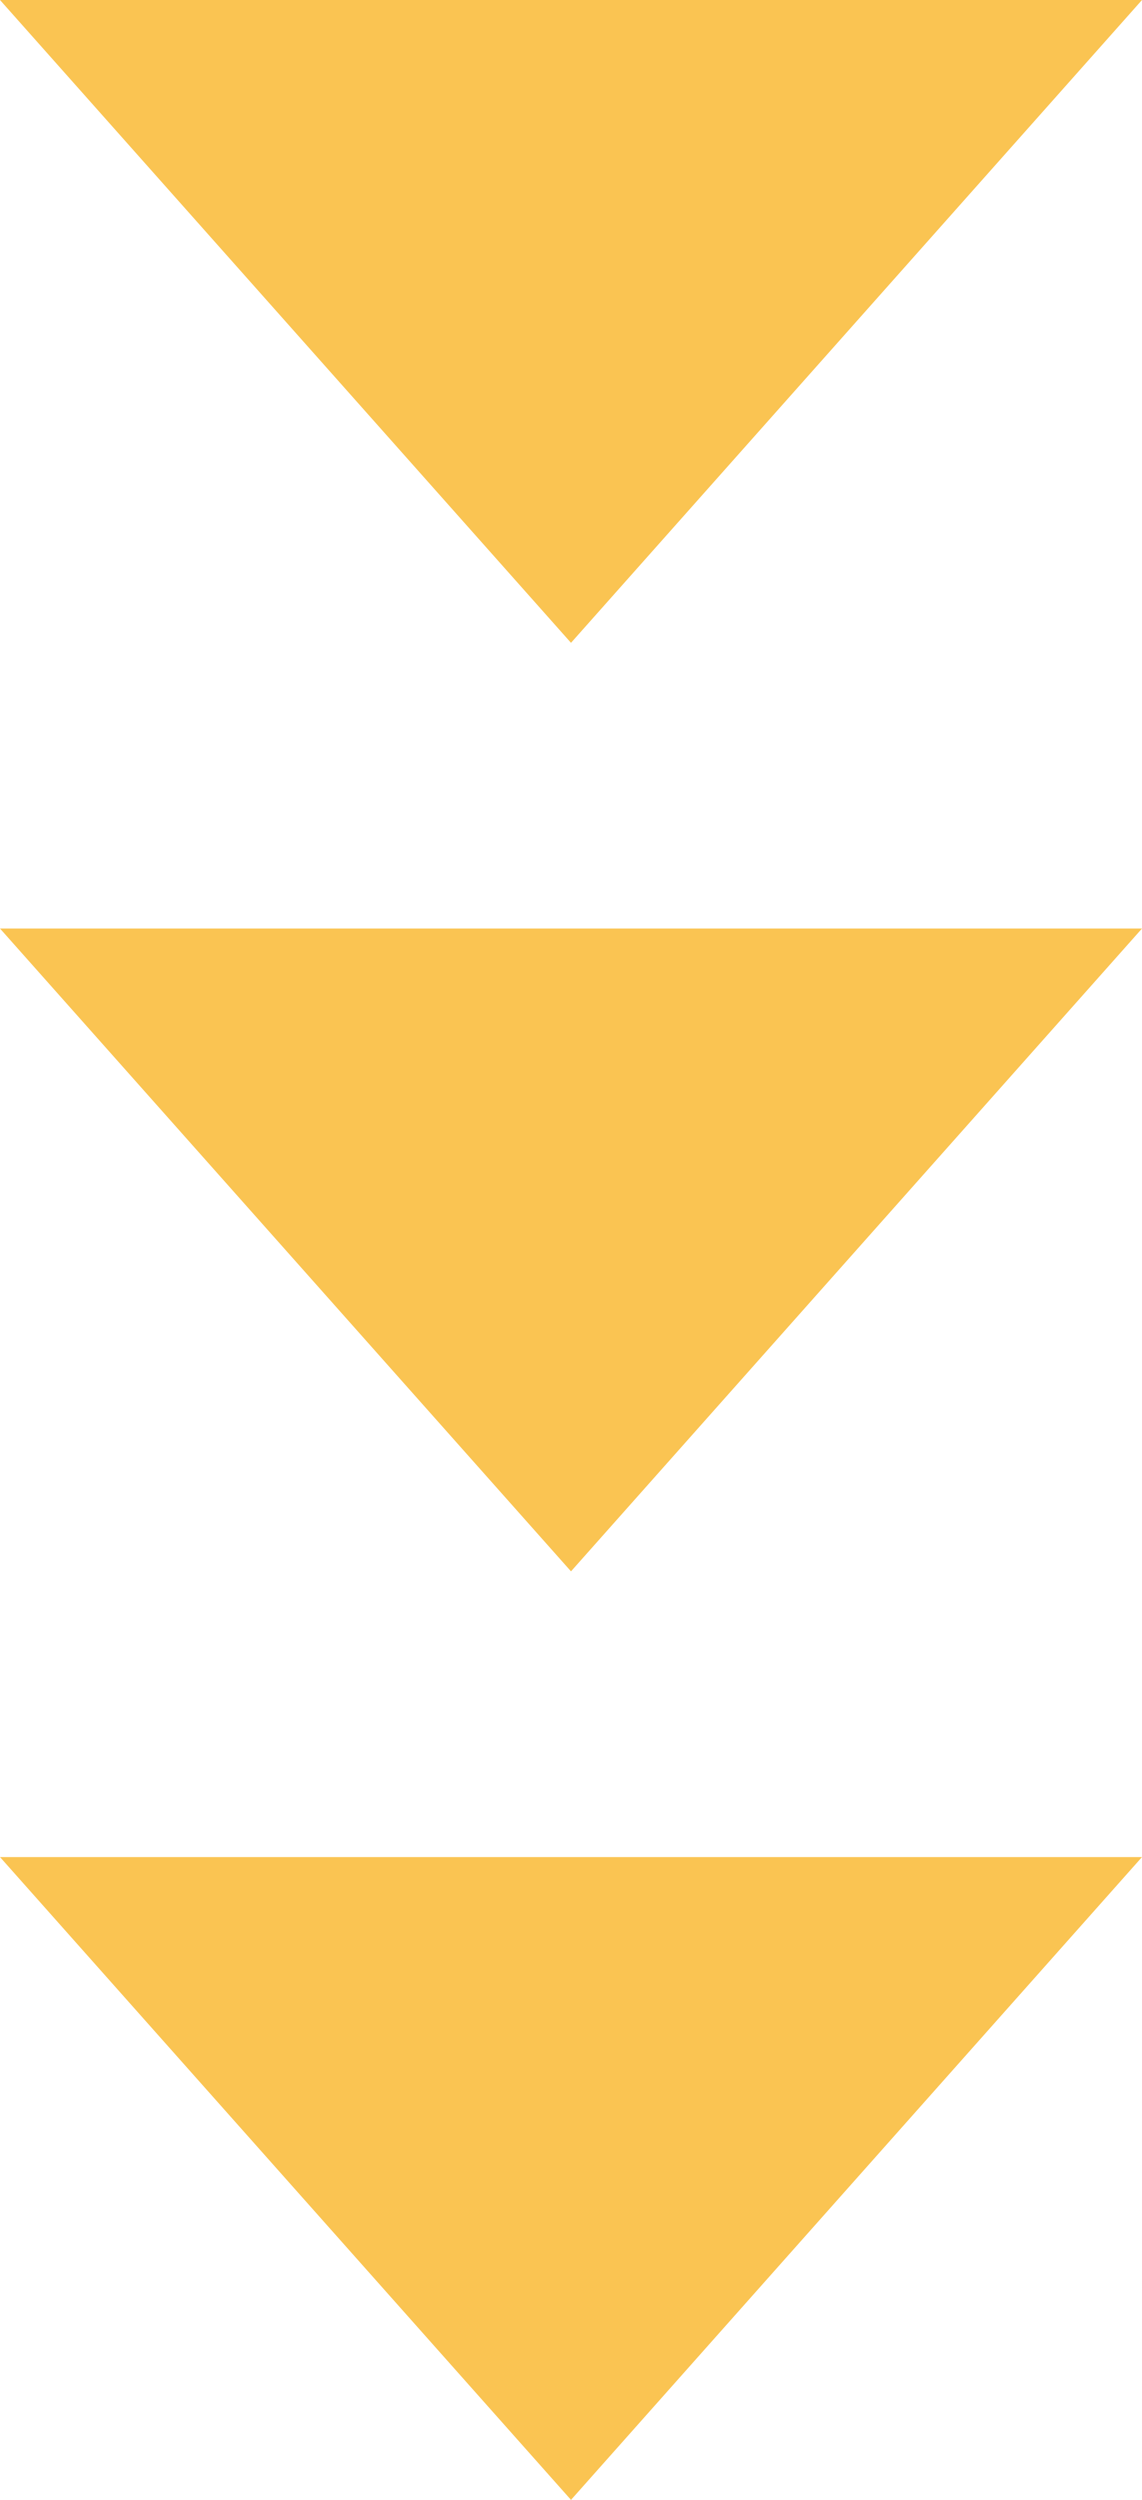
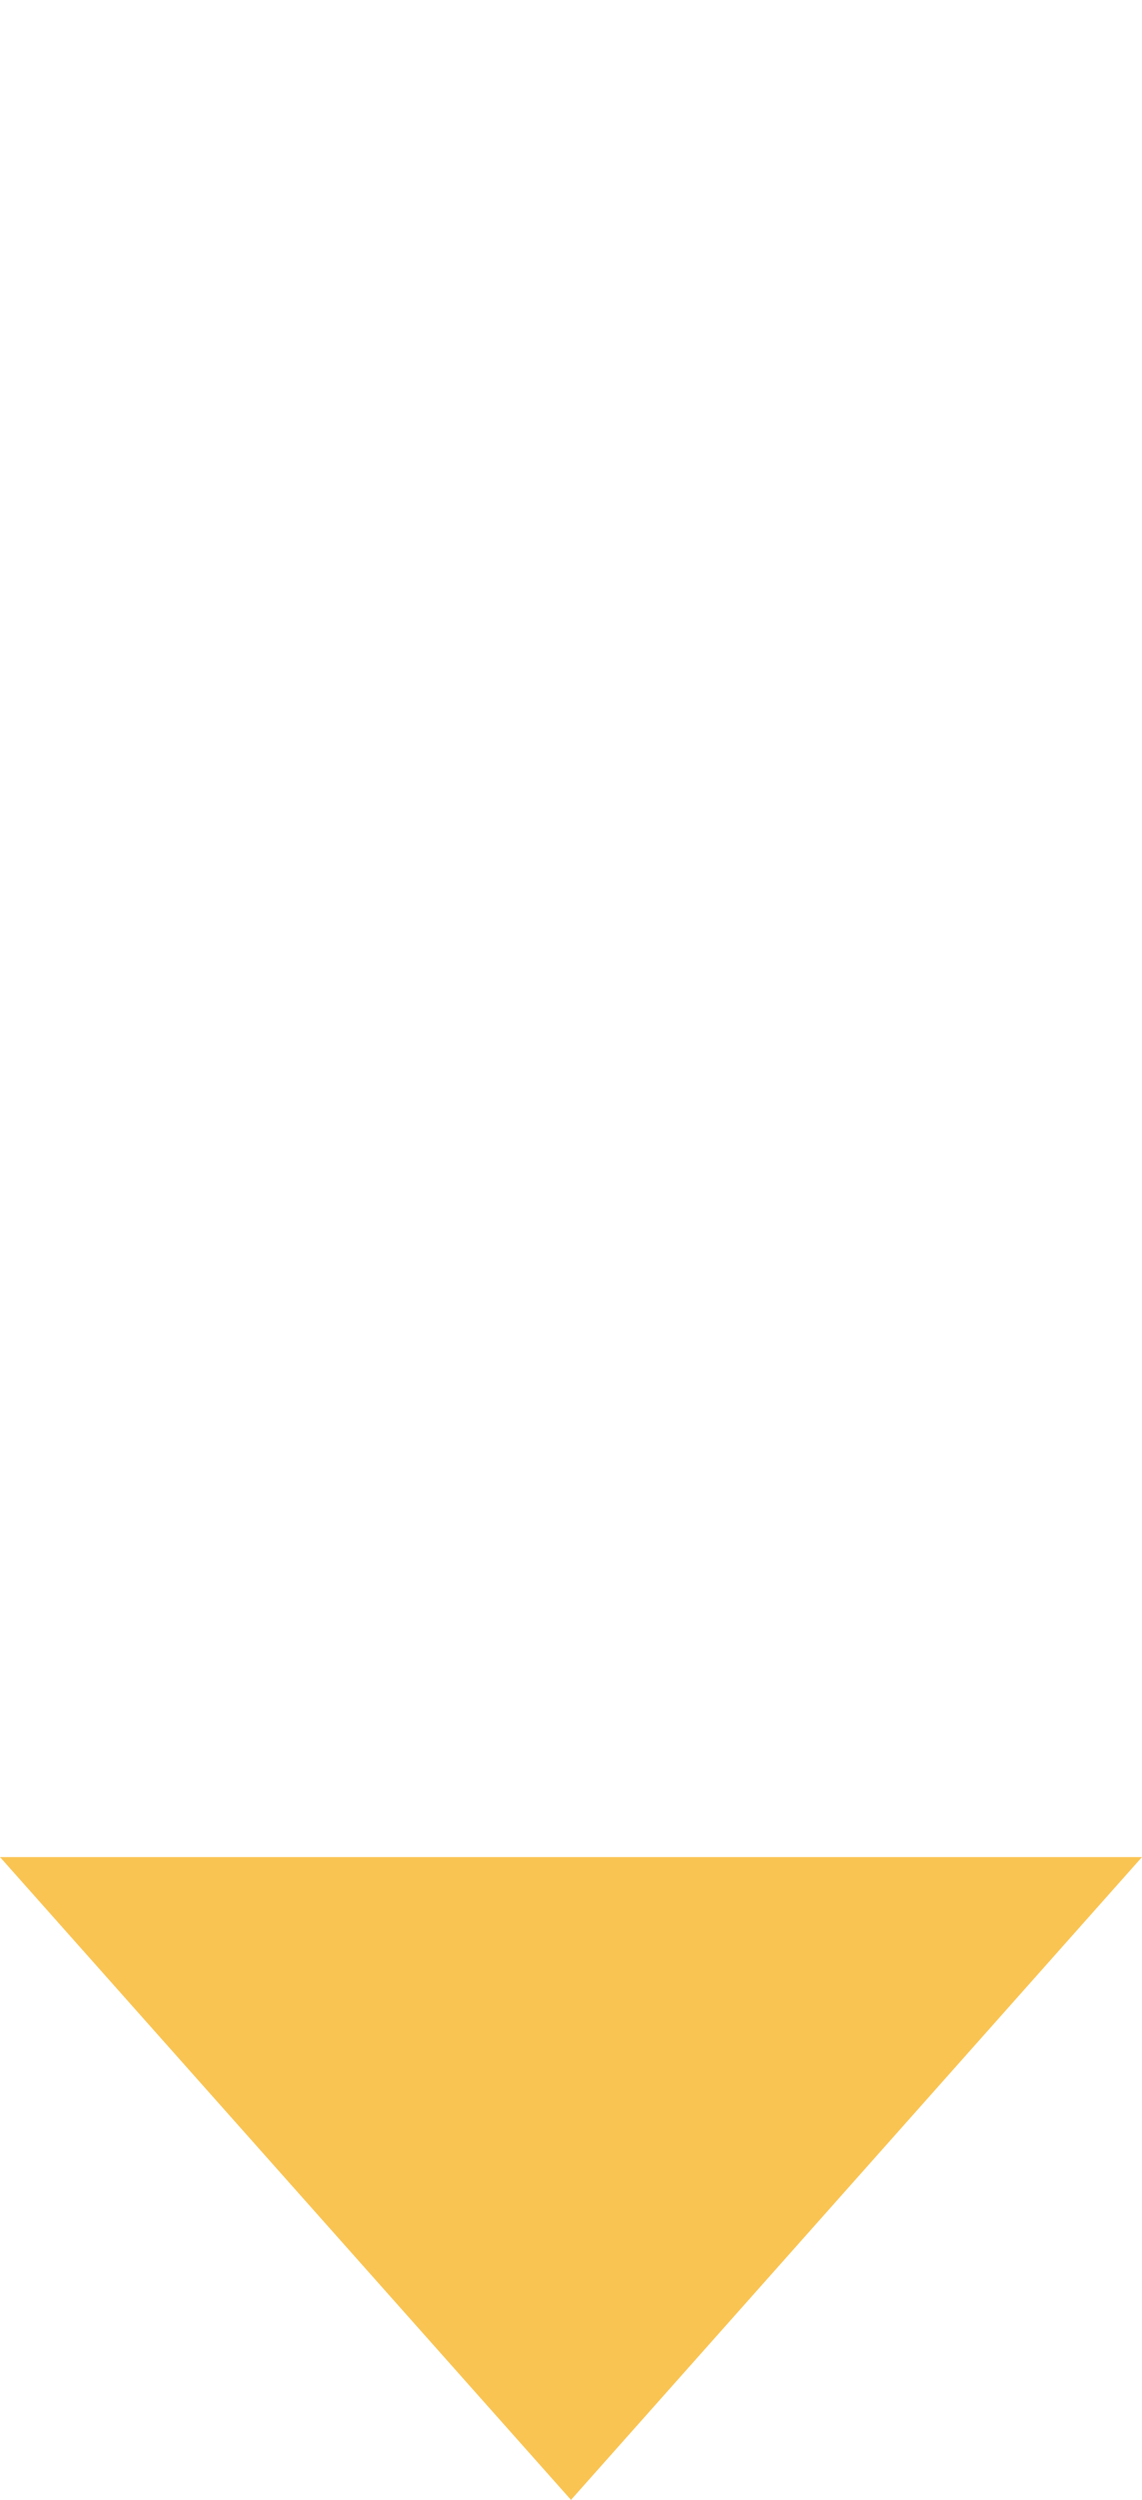
<svg xmlns="http://www.w3.org/2000/svg" width="32" height="70" viewBox="0 0 32 70">
  <g id="グループ_5165" data-name="グループ 5165" transform="translate(-684 -3781)">
-     <path id="多角形_5" data-name="多角形 5" d="M16,0,32,18H0Z" transform="translate(716 3799) rotate(180)" fill="#fac452" />
-     <path id="多角形_6" data-name="多角形 6" d="M16,0,32,18H0Z" transform="translate(716 3825) rotate(180)" fill="#fac452" />
-     <path id="多角形_7" data-name="多角形 7" d="M16,0,32,18H0Z" transform="translate(716 3851) rotate(180)" fill="#fac452" />
+     <path id="多角形_7" data-name="多角形 7" d="M16,0,32,18H0" transform="translate(716 3851) rotate(180)" fill="#fac452" />
  </g>
</svg>